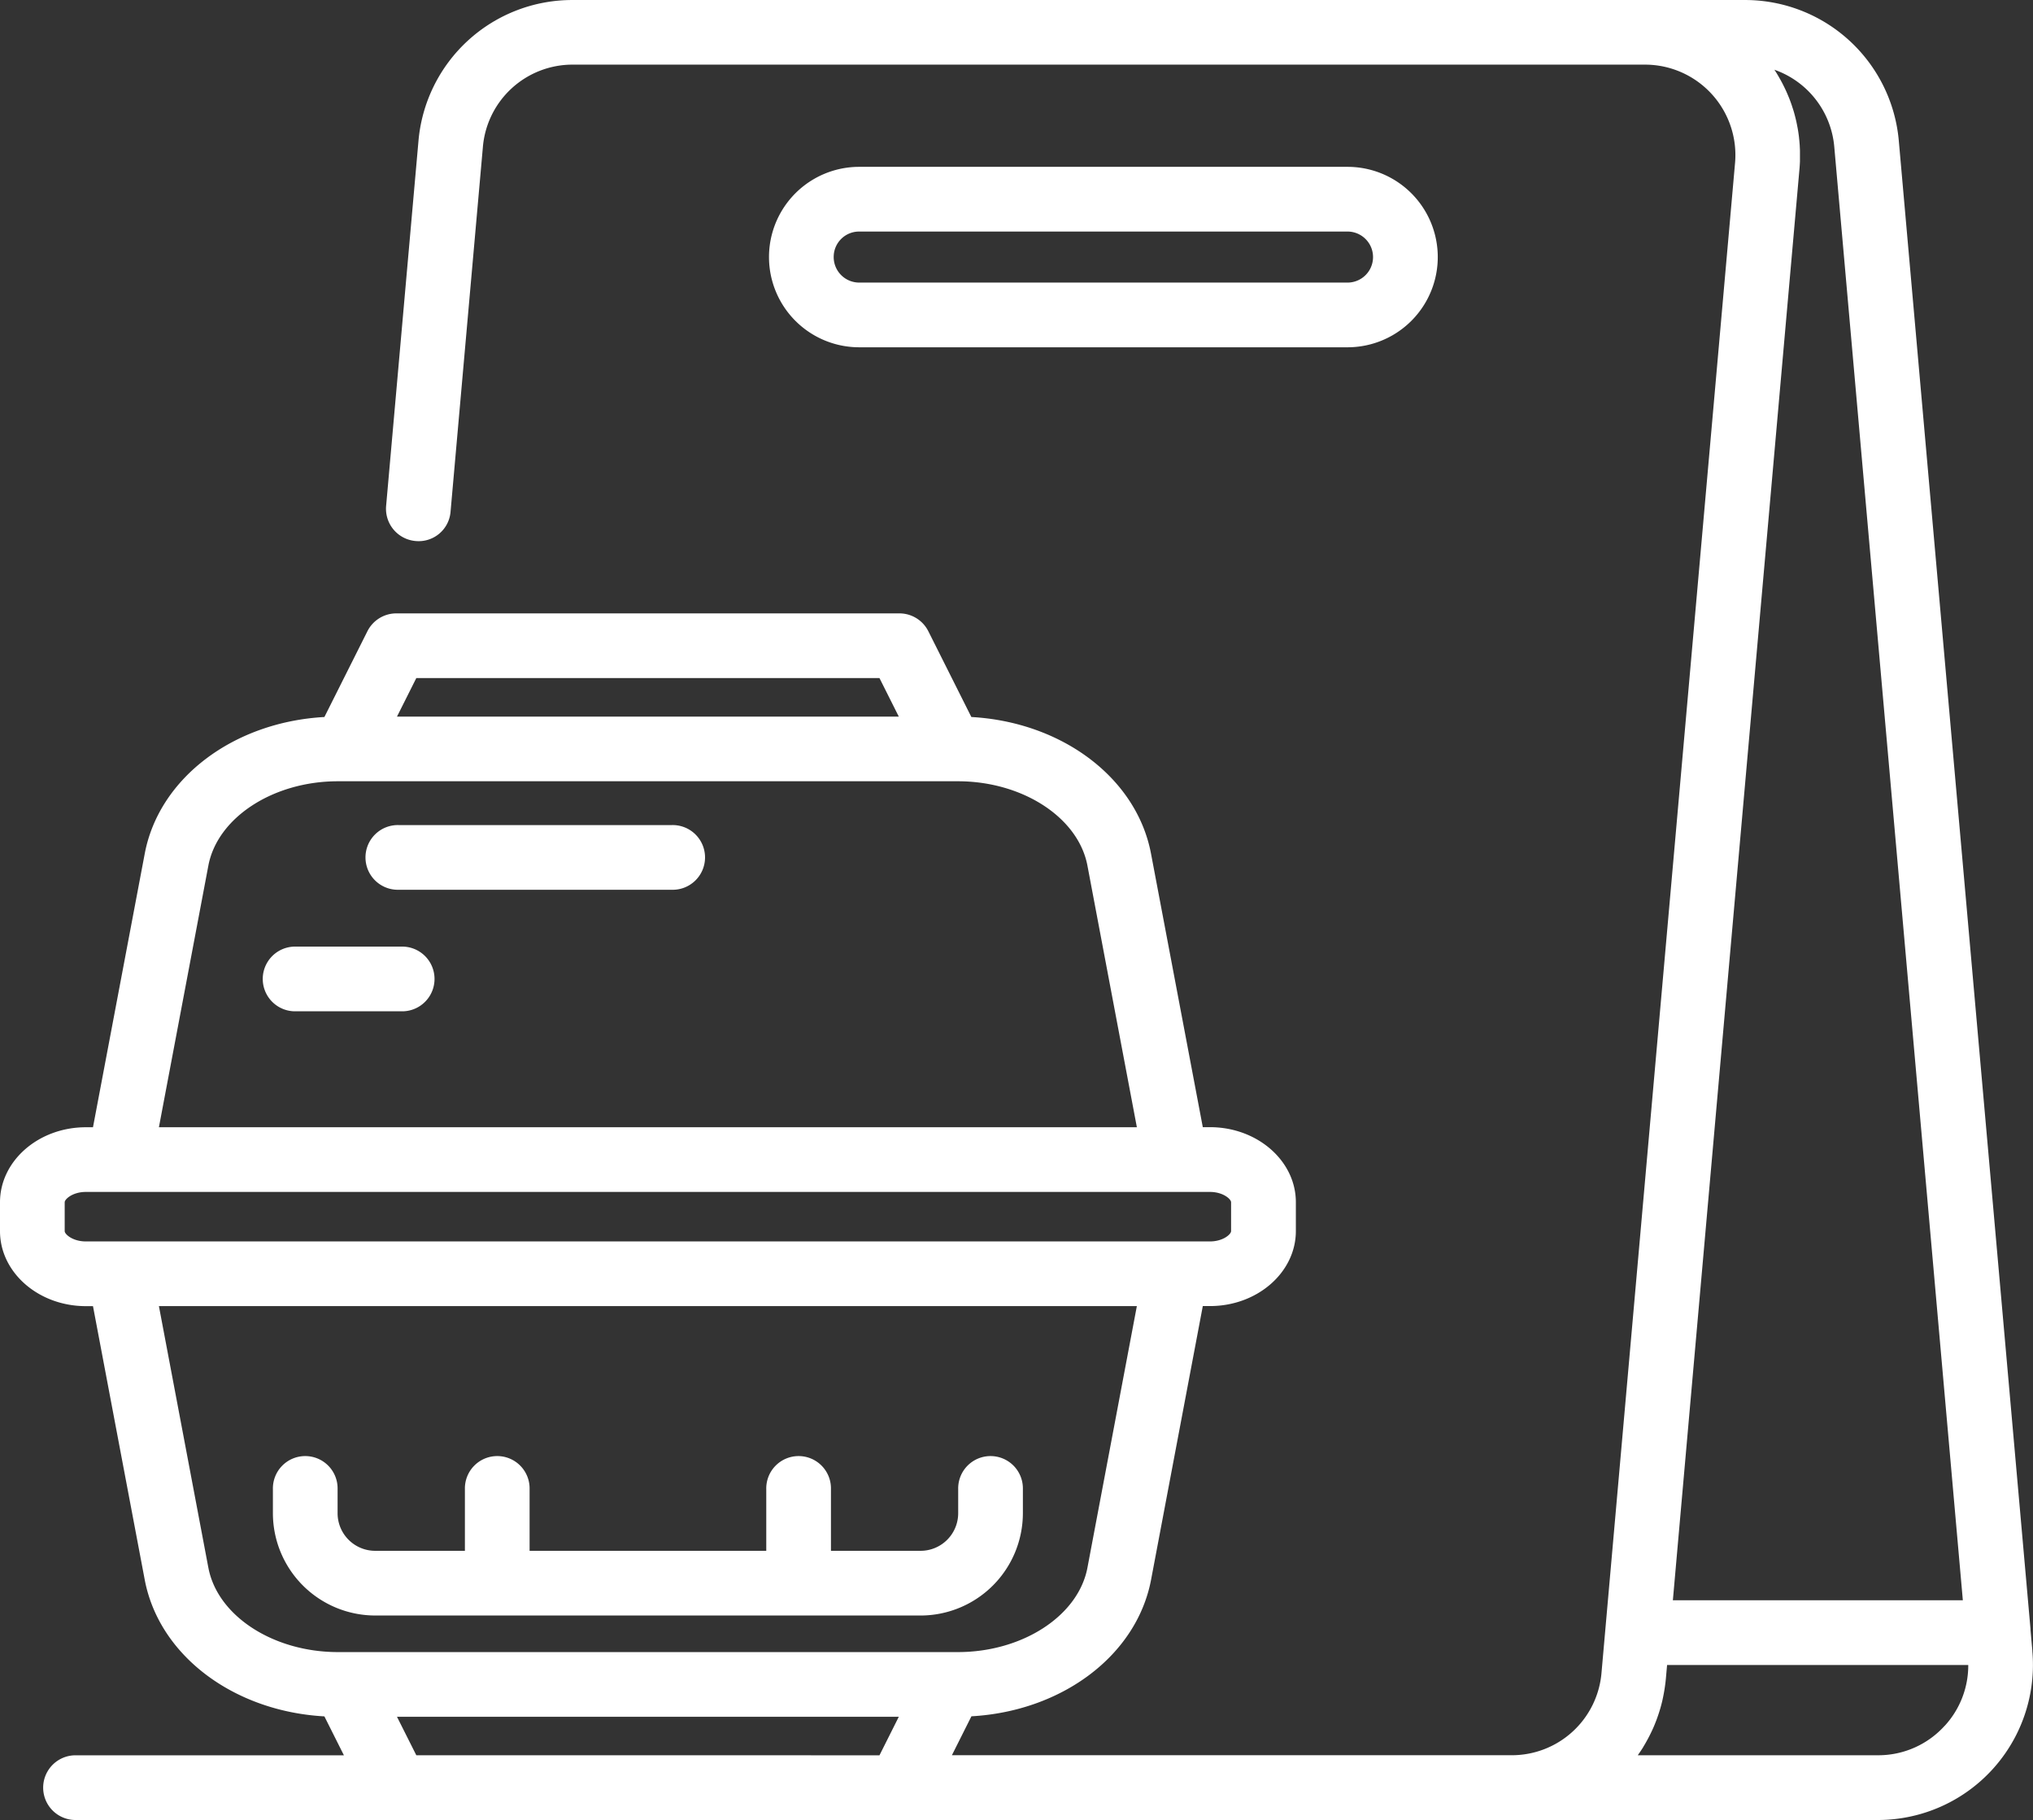
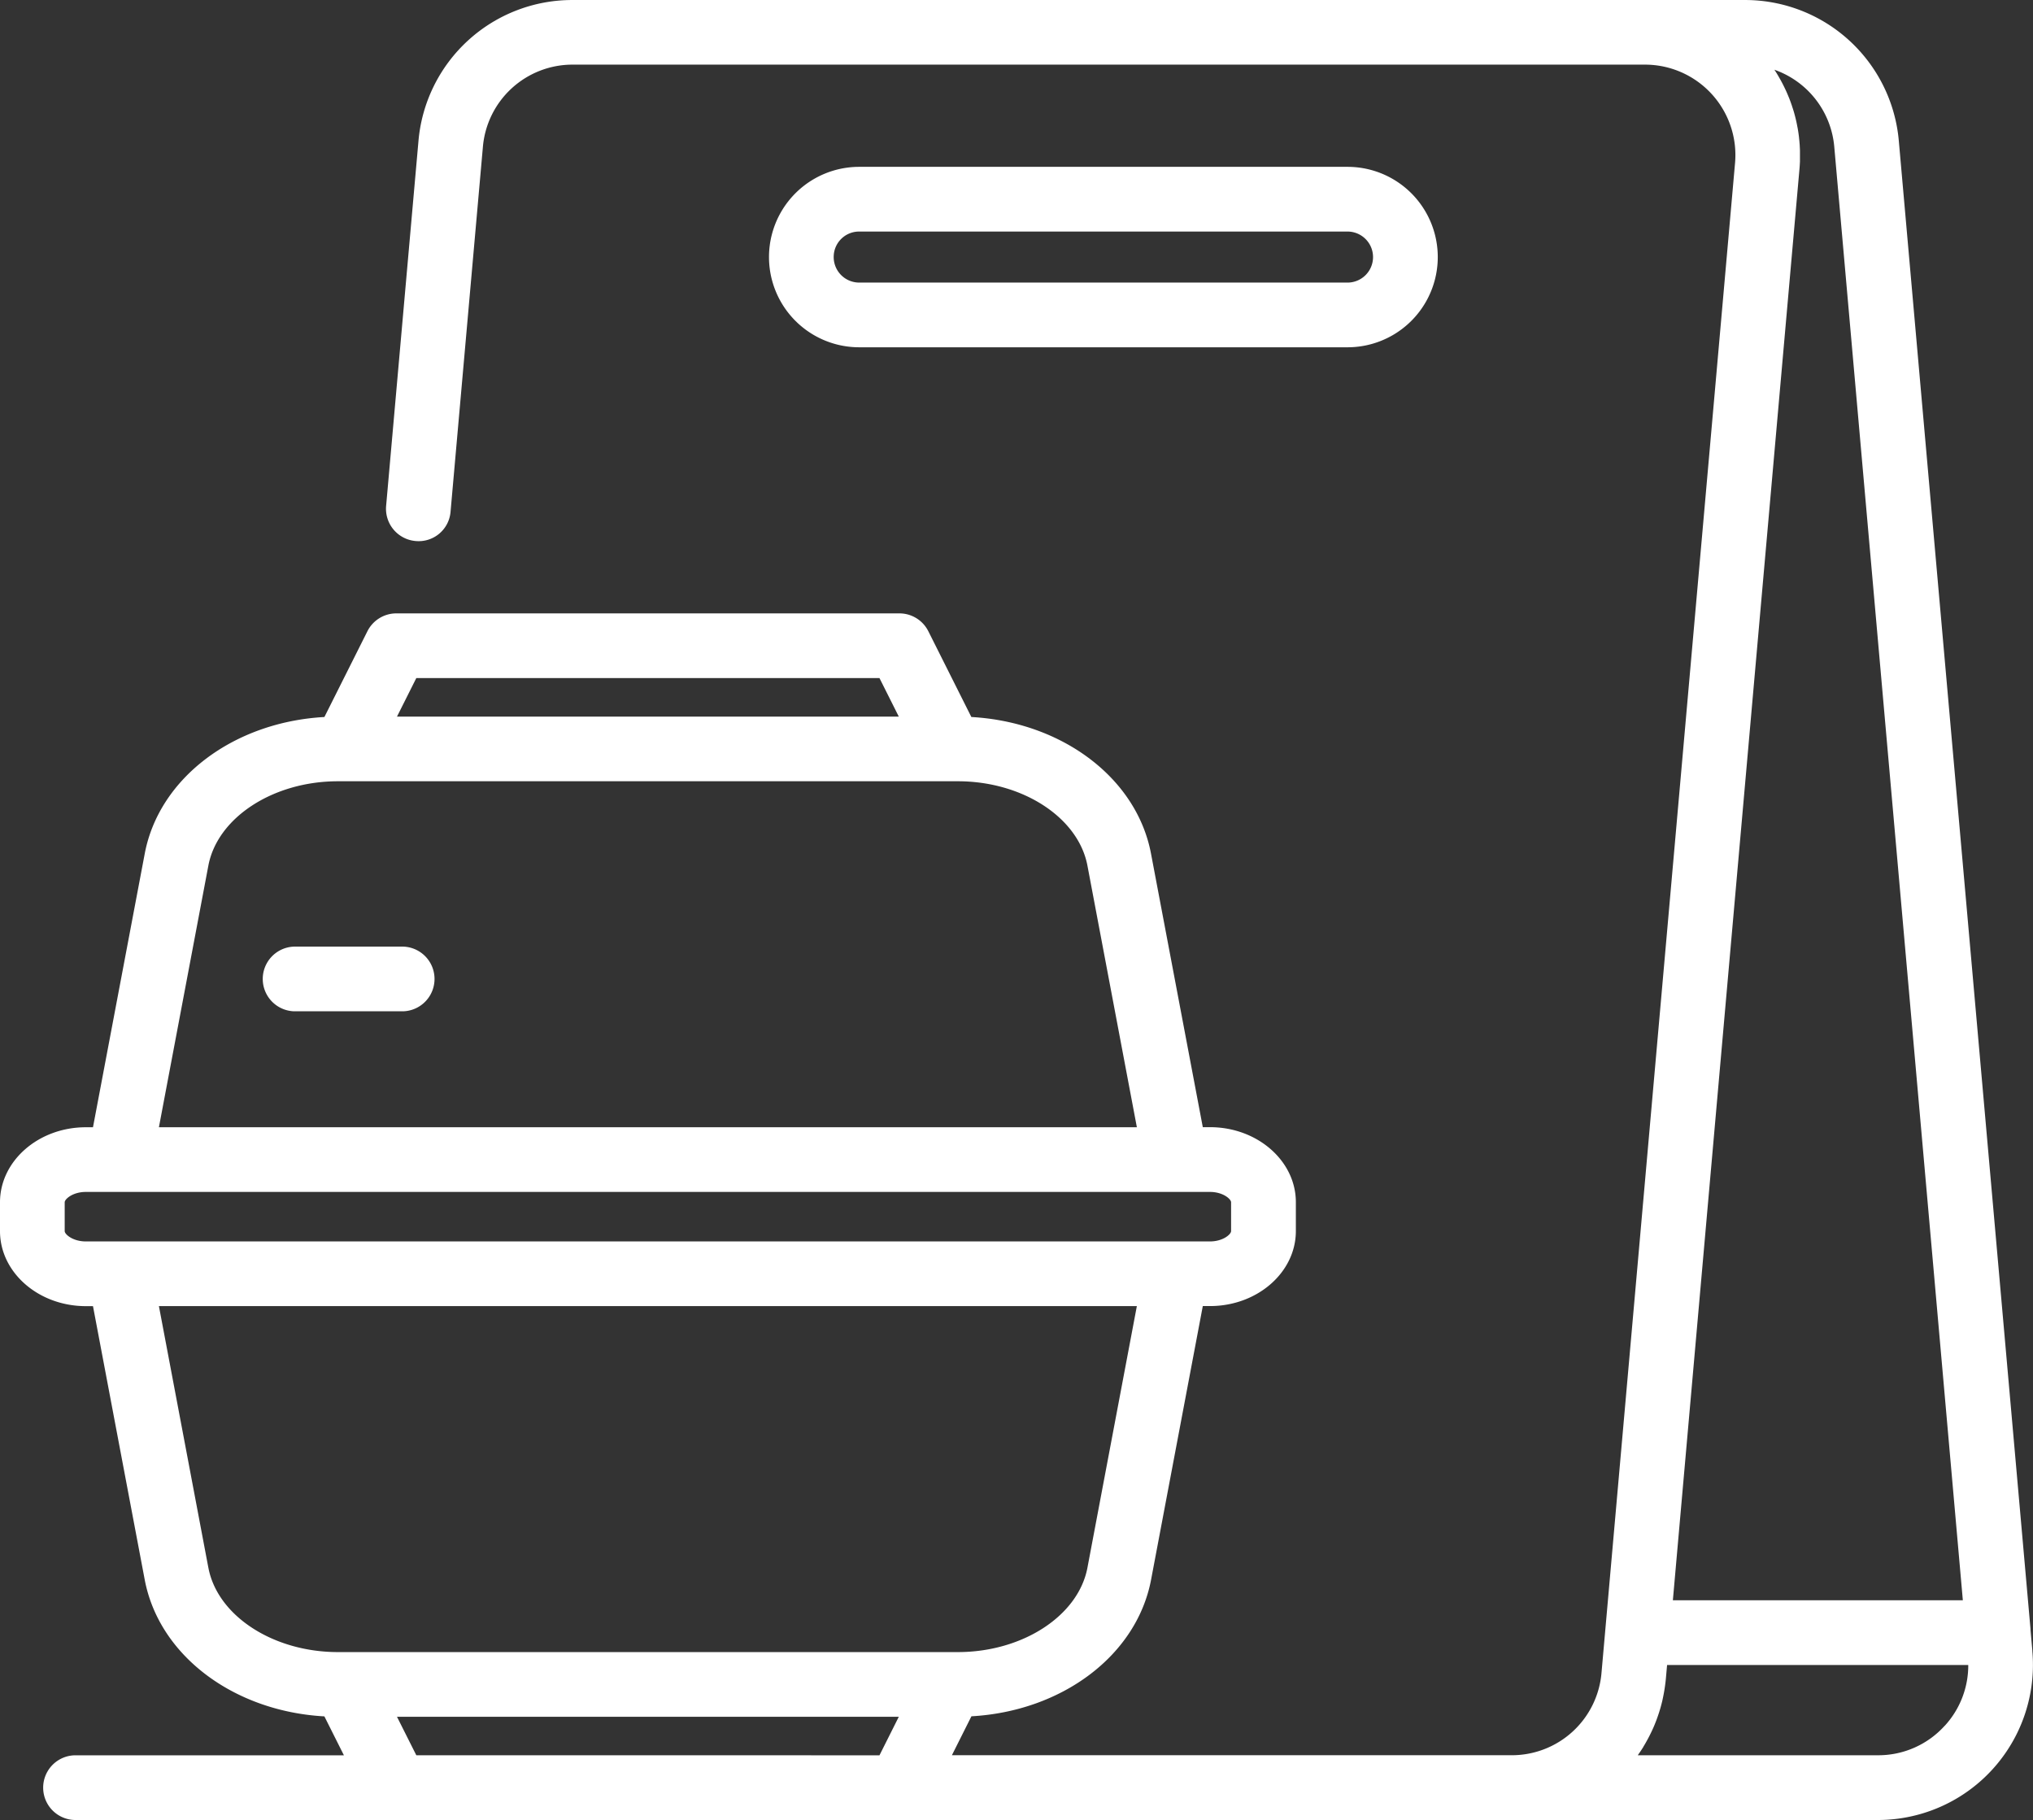
<svg xmlns="http://www.w3.org/2000/svg" id="Group_809" data-name="Group 809" width="128.998" height="115.479" viewBox="0 0 128.998 115.479">
  <rect x="0" y="0" width="128.998" height="115.479" fill="#333333" stroke="none" />
  <defs>
    <clipPath id="clip-path">
      <rect id="Rectangle_285" data-name="Rectangle 285" width="128.998" height="115.479" fill="#fff" />
    </clipPath>
  </defs>
  <g id="Group_723" data-name="Group 723" clip-path="url(#clip-path)">
-     <path id="Path_749" data-name="Path 749" d="M74.644,332.519H101.51A6.5,6.5,0,0,0,108,326.032V324.5a2.053,2.053,0,1,0-4.105,0v1.531a2.386,2.386,0,0,1-2.383,2.382h-5.69V324.5a2.053,2.053,0,1,0-4.105,0v3.913H76.7V324.5a2.053,2.053,0,1,0-4.105,0v3.913H66.9a2.386,2.386,0,0,1-2.383-2.382V324.5a2.053,2.053,0,1,0-4.105,0v1.531a6.5,6.5,0,0,0,6.488,6.487Z" transform="translate(-43.096 -230.014)" fill="#fff" />
-     <path id="Path_750" data-name="Path 750" d="M100.457,182.624H83.109a2.053,2.053,0,1,0,0,4.105h17.349a2.053,2.053,0,1,0,0-4.105" transform="translate(-57.82 -130.273)" fill="#fff" />
    <path id="Path_751" data-name="Path 751" d="M66.94,209.522H60.056a2.053,2.053,0,0,0,0,4.105H66.94a2.053,2.053,0,0,0,0-4.105" transform="translate(-41.376 -149.46)" fill="#fff" />
    <path id="Path_752" data-name="Path 752" d="M206.928,48.379a5.724,5.724,0,0,0,0-11.449H175.942a5.724,5.724,0,1,0,0,11.449Zm-32.6-5.868a1.61,1.61,0,0,1,1.613-1.475h30.985a1.619,1.619,0,0,1,0,3.238H175.942a1.62,1.62,0,0,1-1.613-1.763" transform="translate(-121.423 -26.344)" fill="#fff" />
    <path id="Path_753" data-name="Path 753" d="M128.96,104.766l-.12-1.349c0-.019,0-.038,0-.057L120.487,8.975A9.793,9.793,0,0,0,110.681,0H36.356A9.793,9.793,0,0,0,26.55,8.975L24.5,32.1a2.053,2.053,0,0,0,1.863,2.226,2.03,2.03,0,0,0,2.226-1.863L30.639,9.337A5.709,5.709,0,0,1,36.356,4.1h68.021a5.738,5.738,0,0,1,5.715,6.244l-8.473,95.791a5.709,5.709,0,0,1-5.717,5.233H60.4l1.239-2.47c5.763-.323,10.489-3.867,11.4-8.67l3.281-17.359h.456c3.005,0,5.449-2.135,5.449-4.76v-1.83c0-2.625-2.444-4.761-5.449-4.761h-.456L73.034,54.163c-.909-4.8-5.635-8.347-11.4-8.67l-2.73-5.443a2.053,2.053,0,0,0-1.834-1.132H25.149a2.053,2.053,0,0,0-1.835,1.132l-2.73,5.443c-5.765.322-10.49,3.868-11.4,8.67L5.9,71.523H5.449C2.444,71.523,0,73.659,0,76.284v1.83c0,2.625,2.444,4.76,5.449,4.76H5.9l3.283,17.359c.908,4.8,5.632,8.348,11.4,8.67l1.239,2.47H4.747a2.053,2.053,0,0,0,0,4.105H119.156a9.842,9.842,0,0,0,9.8-10.712M114.181,10.711c.014-.157.023-.314.03-.471,0-.051,0-.1,0-.152,0-.107,0-.215,0-.322,0-.058,0-.116,0-.173,0-.1-.007-.207-.013-.31,0-.055-.006-.11-.01-.165-.009-.124-.021-.247-.035-.37,0-.032-.006-.064-.01-.1q-.028-.228-.067-.455c-.008-.049-.018-.1-.028-.147-.019-.1-.04-.208-.062-.312q-.019-.087-.04-.173-.034-.145-.073-.288c-.015-.056-.03-.113-.047-.169q-.046-.158-.1-.314c-.014-.044-.027-.088-.042-.131q-.074-.216-.157-.429c-.016-.04-.034-.08-.05-.12-.042-.1-.086-.207-.132-.309-.024-.053-.049-.106-.074-.158q-.064-.135-.131-.268c-.027-.053-.054-.105-.082-.158-.05-.093-.1-.185-.154-.277-.025-.044-.049-.088-.075-.132-.077-.13-.156-.258-.239-.384a5.706,5.706,0,0,1,3.8,4.911l8.156,92.2H106.147ZM26.415,43.024h29.39l1.225,2.443H25.19Zm-13.194,11.9c.576-3.052,4.112-5.354,8.221-5.354H60.777c4.11,0,7.646,2.3,8.223,5.354l3.137,16.6H10.083ZM4.105,78.113v-1.83c0-.2.508-.656,1.344-.656H76.771c.836,0,1.344.456,1.344.656v1.83c0,.2-.508.655-1.344.655H5.449c-.836,0-1.344-.455-1.344-.655M13.221,99.47l-3.138-16.6H72.136L69,99.47c-.577,3.052-4.113,5.354-8.223,5.354H21.443c-4.11,0-7.646-2.3-8.221-5.354m13.194,11.9L25.19,108.93h31.84l-1.225,2.443Zm96.972-1.864a5.674,5.674,0,0,1-4.232,1.864H103.921l.032-.048c.111-.158.219-.318.321-.483l0-.008c.1-.16.191-.324.281-.49.024-.044.047-.088.07-.132q.115-.221.219-.449c.012-.026.025-.052.037-.079.079-.176.151-.355.22-.536.017-.044.032-.088.048-.132q.081-.224.151-.452c.013-.044.027-.087.04-.13q.083-.282.149-.571c.007-.034.014-.068.021-.1q.053-.246.095-.5c.009-.053.017-.105.025-.158.03-.2.056-.4.074-.6l.076-.858H124.89a5.662,5.662,0,0,1-1.5,3.865" transform="translate(0 0.001)" fill="#fff" />
  </g>
</svg>